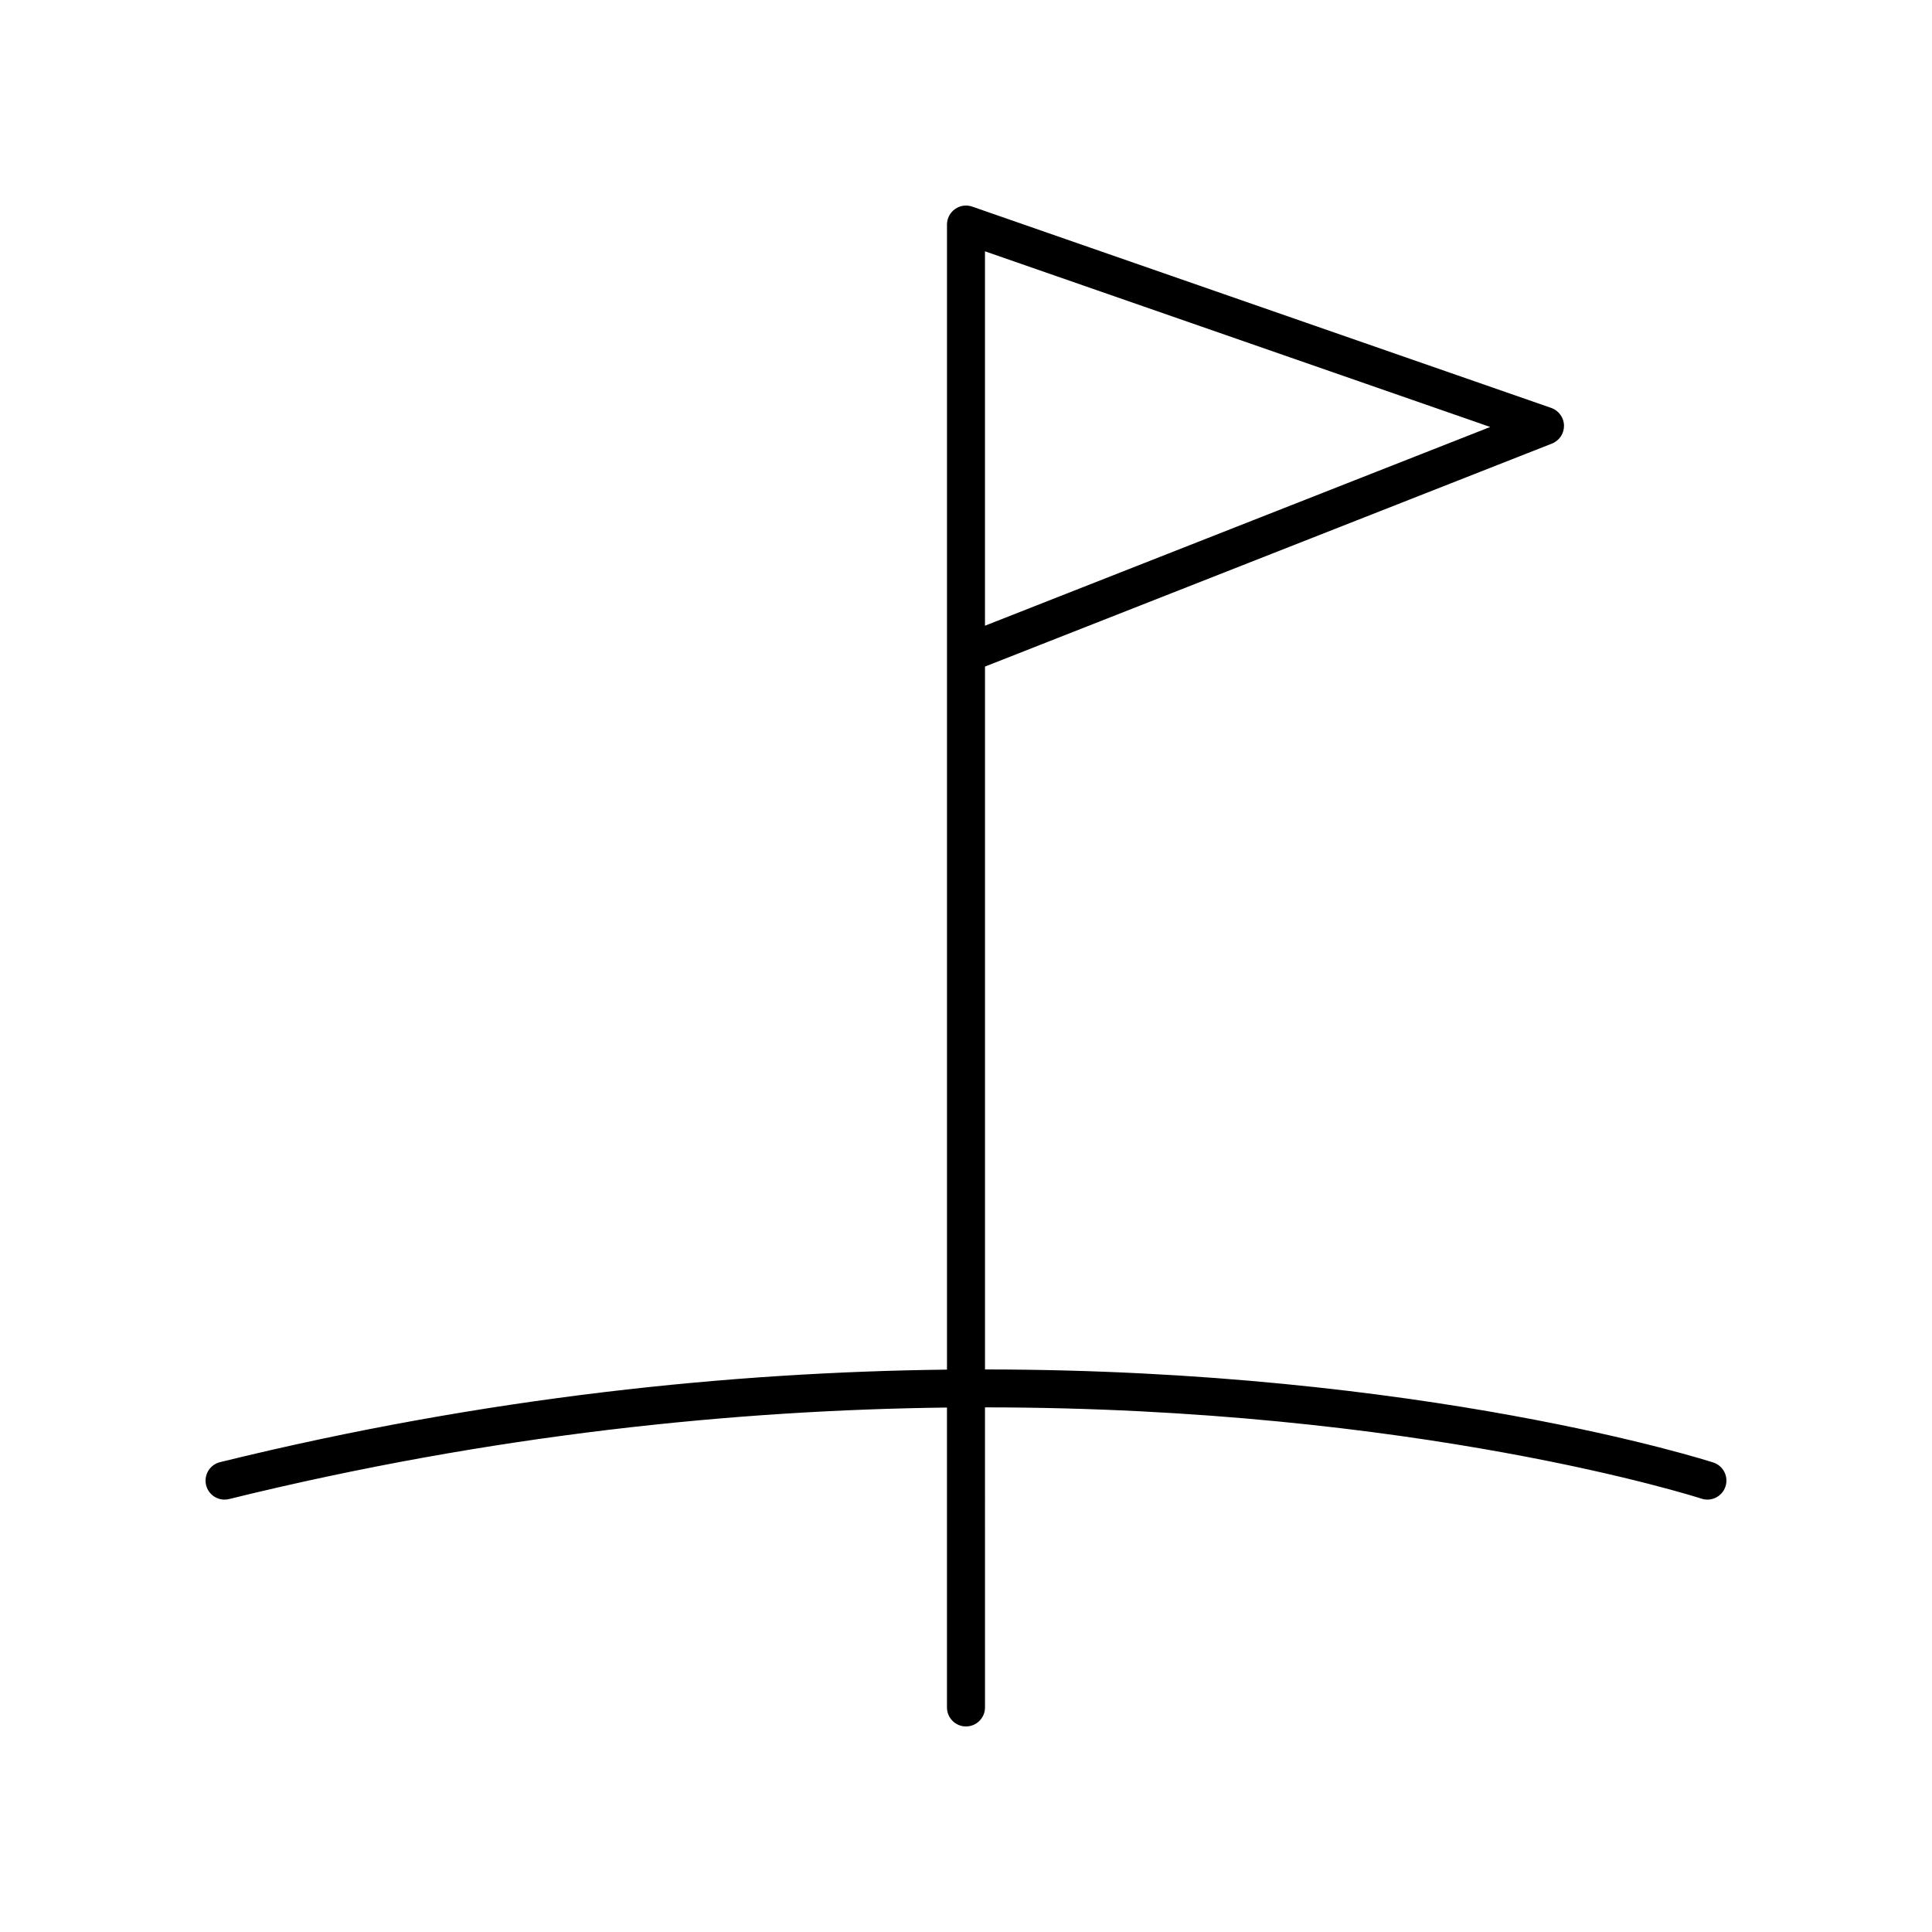
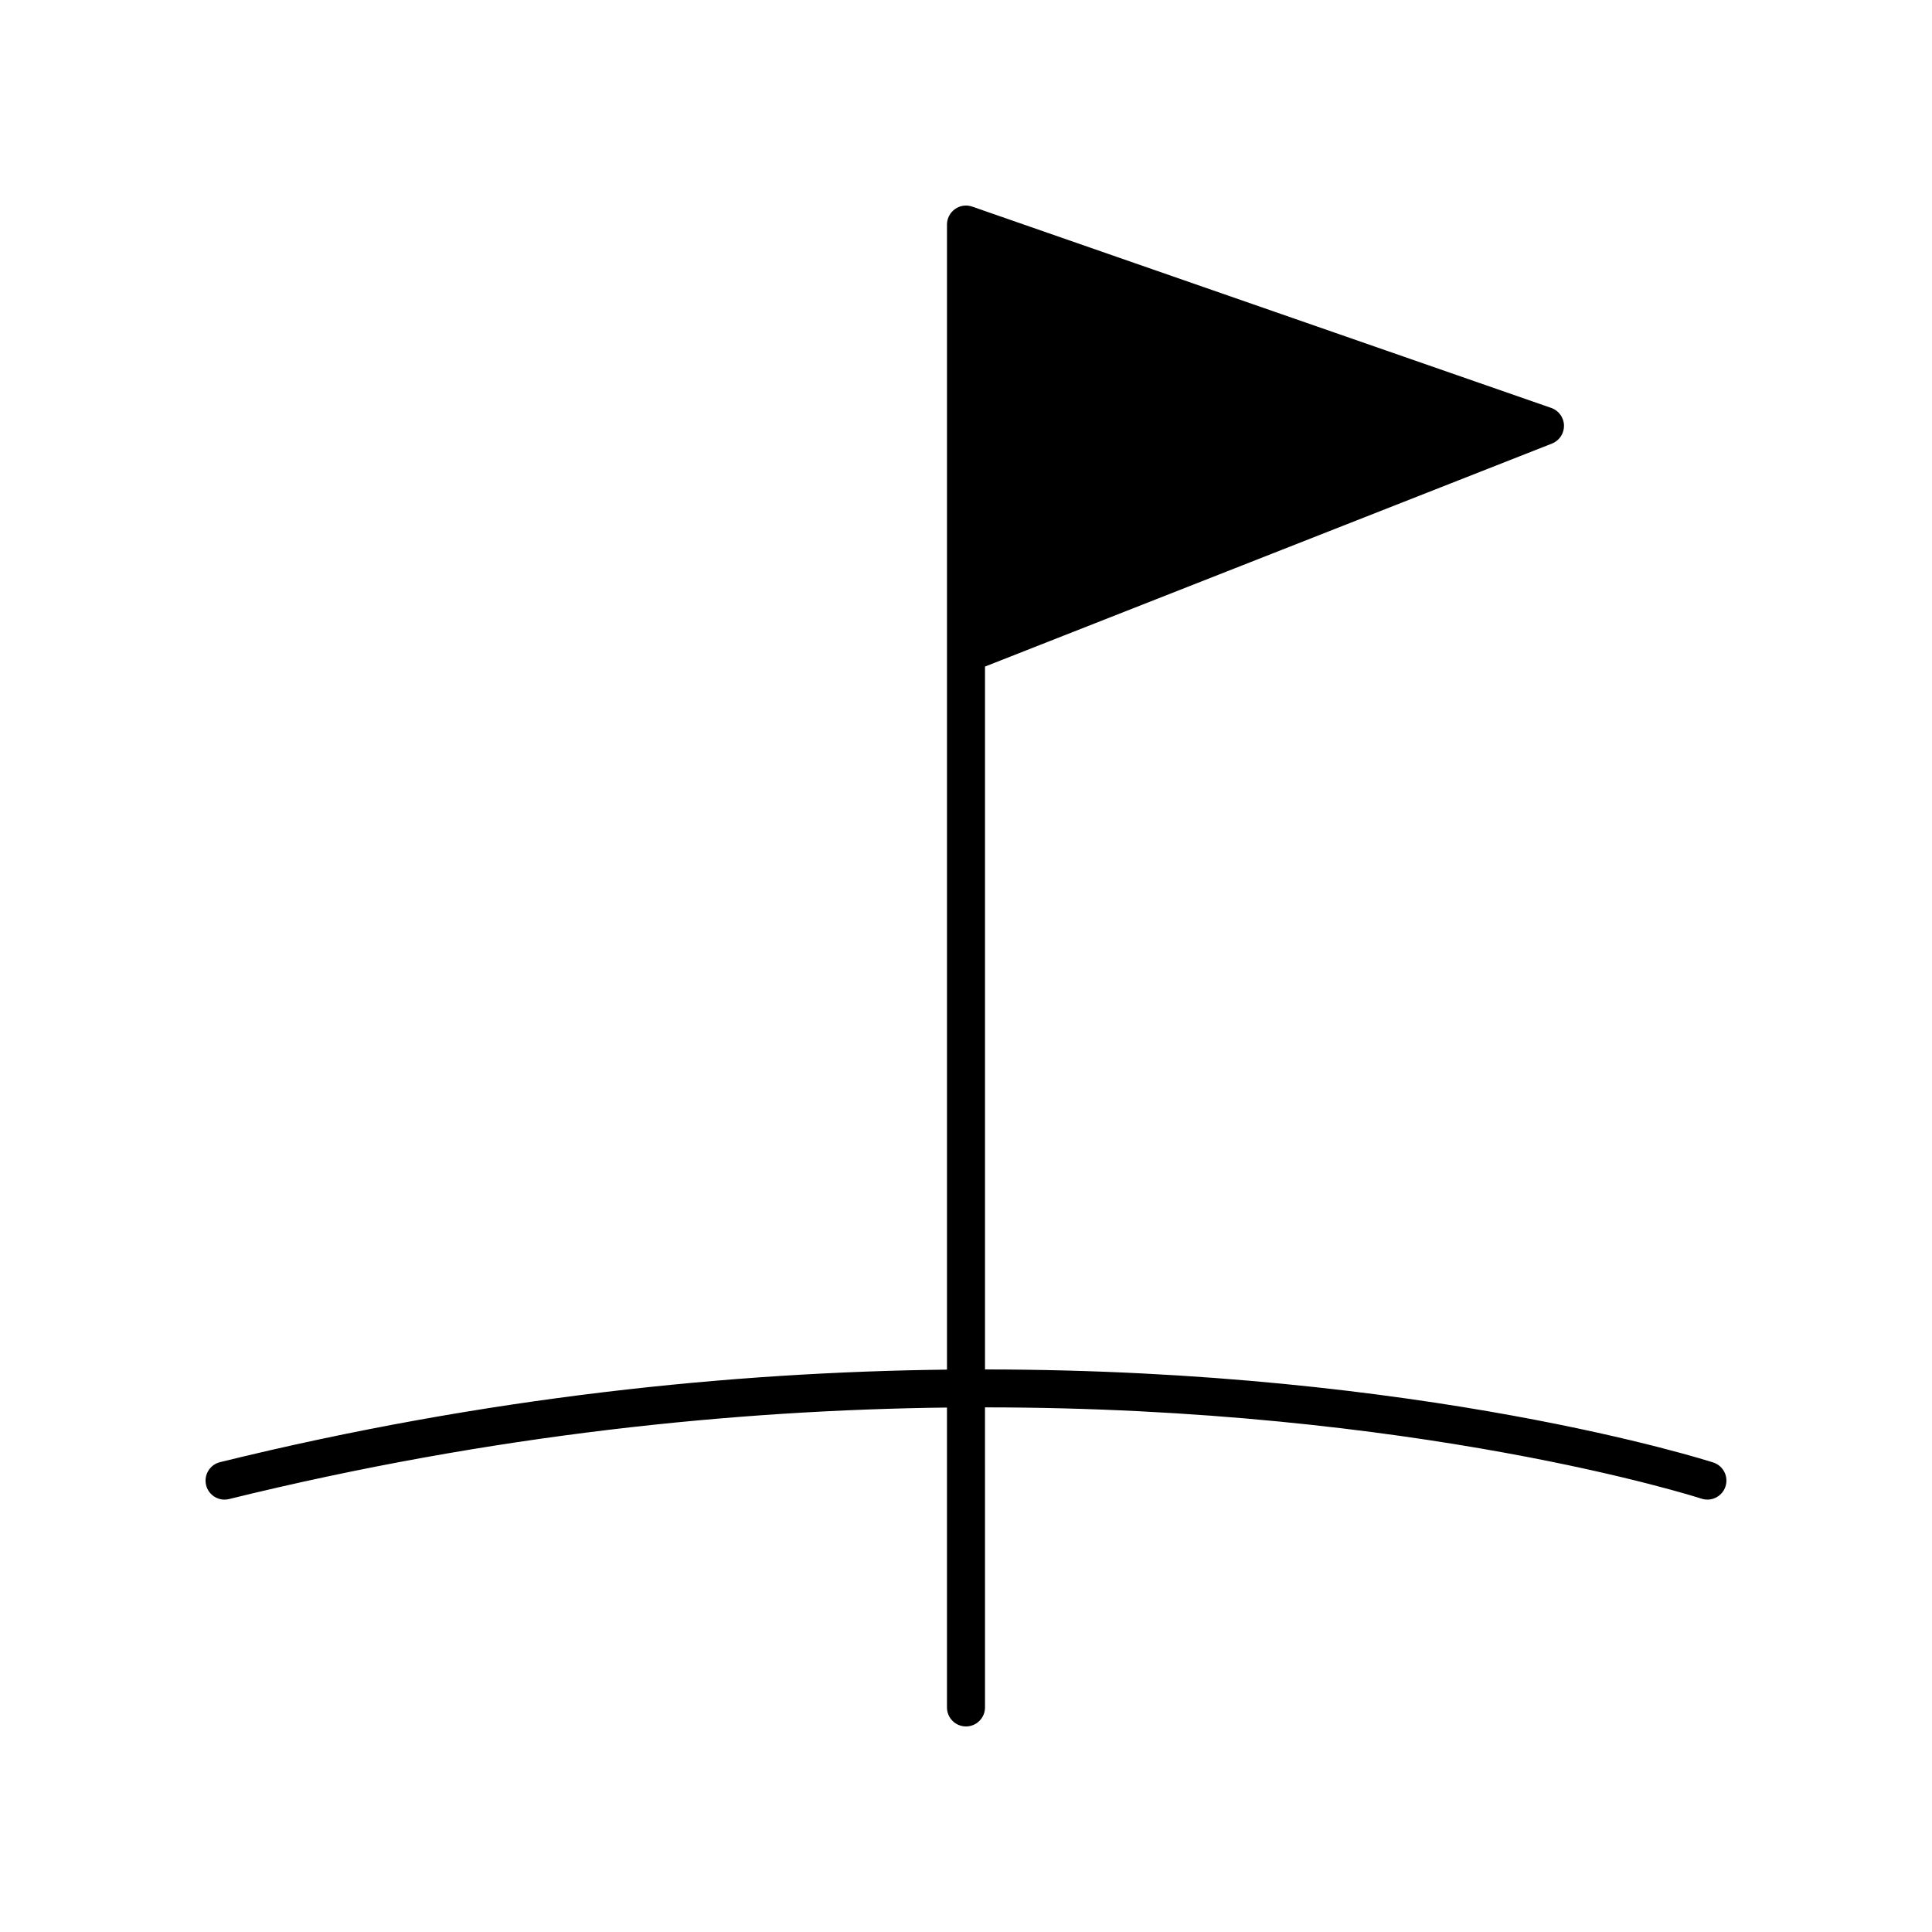
<svg xmlns="http://www.w3.org/2000/svg" fill="#000000" width="800px" height="800px" version="1.1" viewBox="144 144 512 512">
-   <path d="m203.5 541.41c0.398 0 0.805-0.047 1.207-0.145 69.992-17.219 134.57-23.586 190.25-24.25v79.473c0 2.781 2.254 5.039 5.039 5.039 2.781 0 5.039-2.254 5.039-5.039l-0.004-79.52c114.49 0.031 188.76 23.824 189.87 24.188 2.641 0.875 5.492-0.562 6.363-3.207 0.875-2.641-0.562-5.492-3.199-6.363-1.125-0.367-76.695-24.621-193.03-24.668v-186.27l150.25-59.098c1.961-0.773 3.234-2.684 3.191-4.789-0.043-2.109-1.391-3.965-3.383-4.656l-153.44-53.348c-1.551-0.547-3.25-0.297-4.574 0.652-1.328 0.945-2.117 2.477-2.117 4.106v303.45c-56.418 0.66-121.82 7.094-192.65 24.52-2.703 0.668-4.356 3.394-3.691 6.098 0.566 2.297 2.625 3.836 4.887 3.832zm201.53-330.81 133.89 46.551-133.89 52.668z" />
+   <path d="m203.5 541.41c0.398 0 0.805-0.047 1.207-0.145 69.992-17.219 134.57-23.586 190.25-24.25v79.473c0 2.781 2.254 5.039 5.039 5.039 2.781 0 5.039-2.254 5.039-5.039l-0.004-79.52c114.49 0.031 188.76 23.824 189.87 24.188 2.641 0.875 5.492-0.562 6.363-3.207 0.875-2.641-0.562-5.492-3.199-6.363-1.125-0.367-76.695-24.621-193.03-24.668v-186.27l150.25-59.098c1.961-0.773 3.234-2.684 3.191-4.789-0.043-2.109-1.391-3.965-3.383-4.656l-153.44-53.348c-1.551-0.547-3.25-0.297-4.574 0.652-1.328 0.945-2.117 2.477-2.117 4.106v303.45c-56.418 0.66-121.82 7.094-192.65 24.52-2.703 0.668-4.356 3.394-3.691 6.098 0.566 2.297 2.625 3.836 4.887 3.832zz" />
</svg>